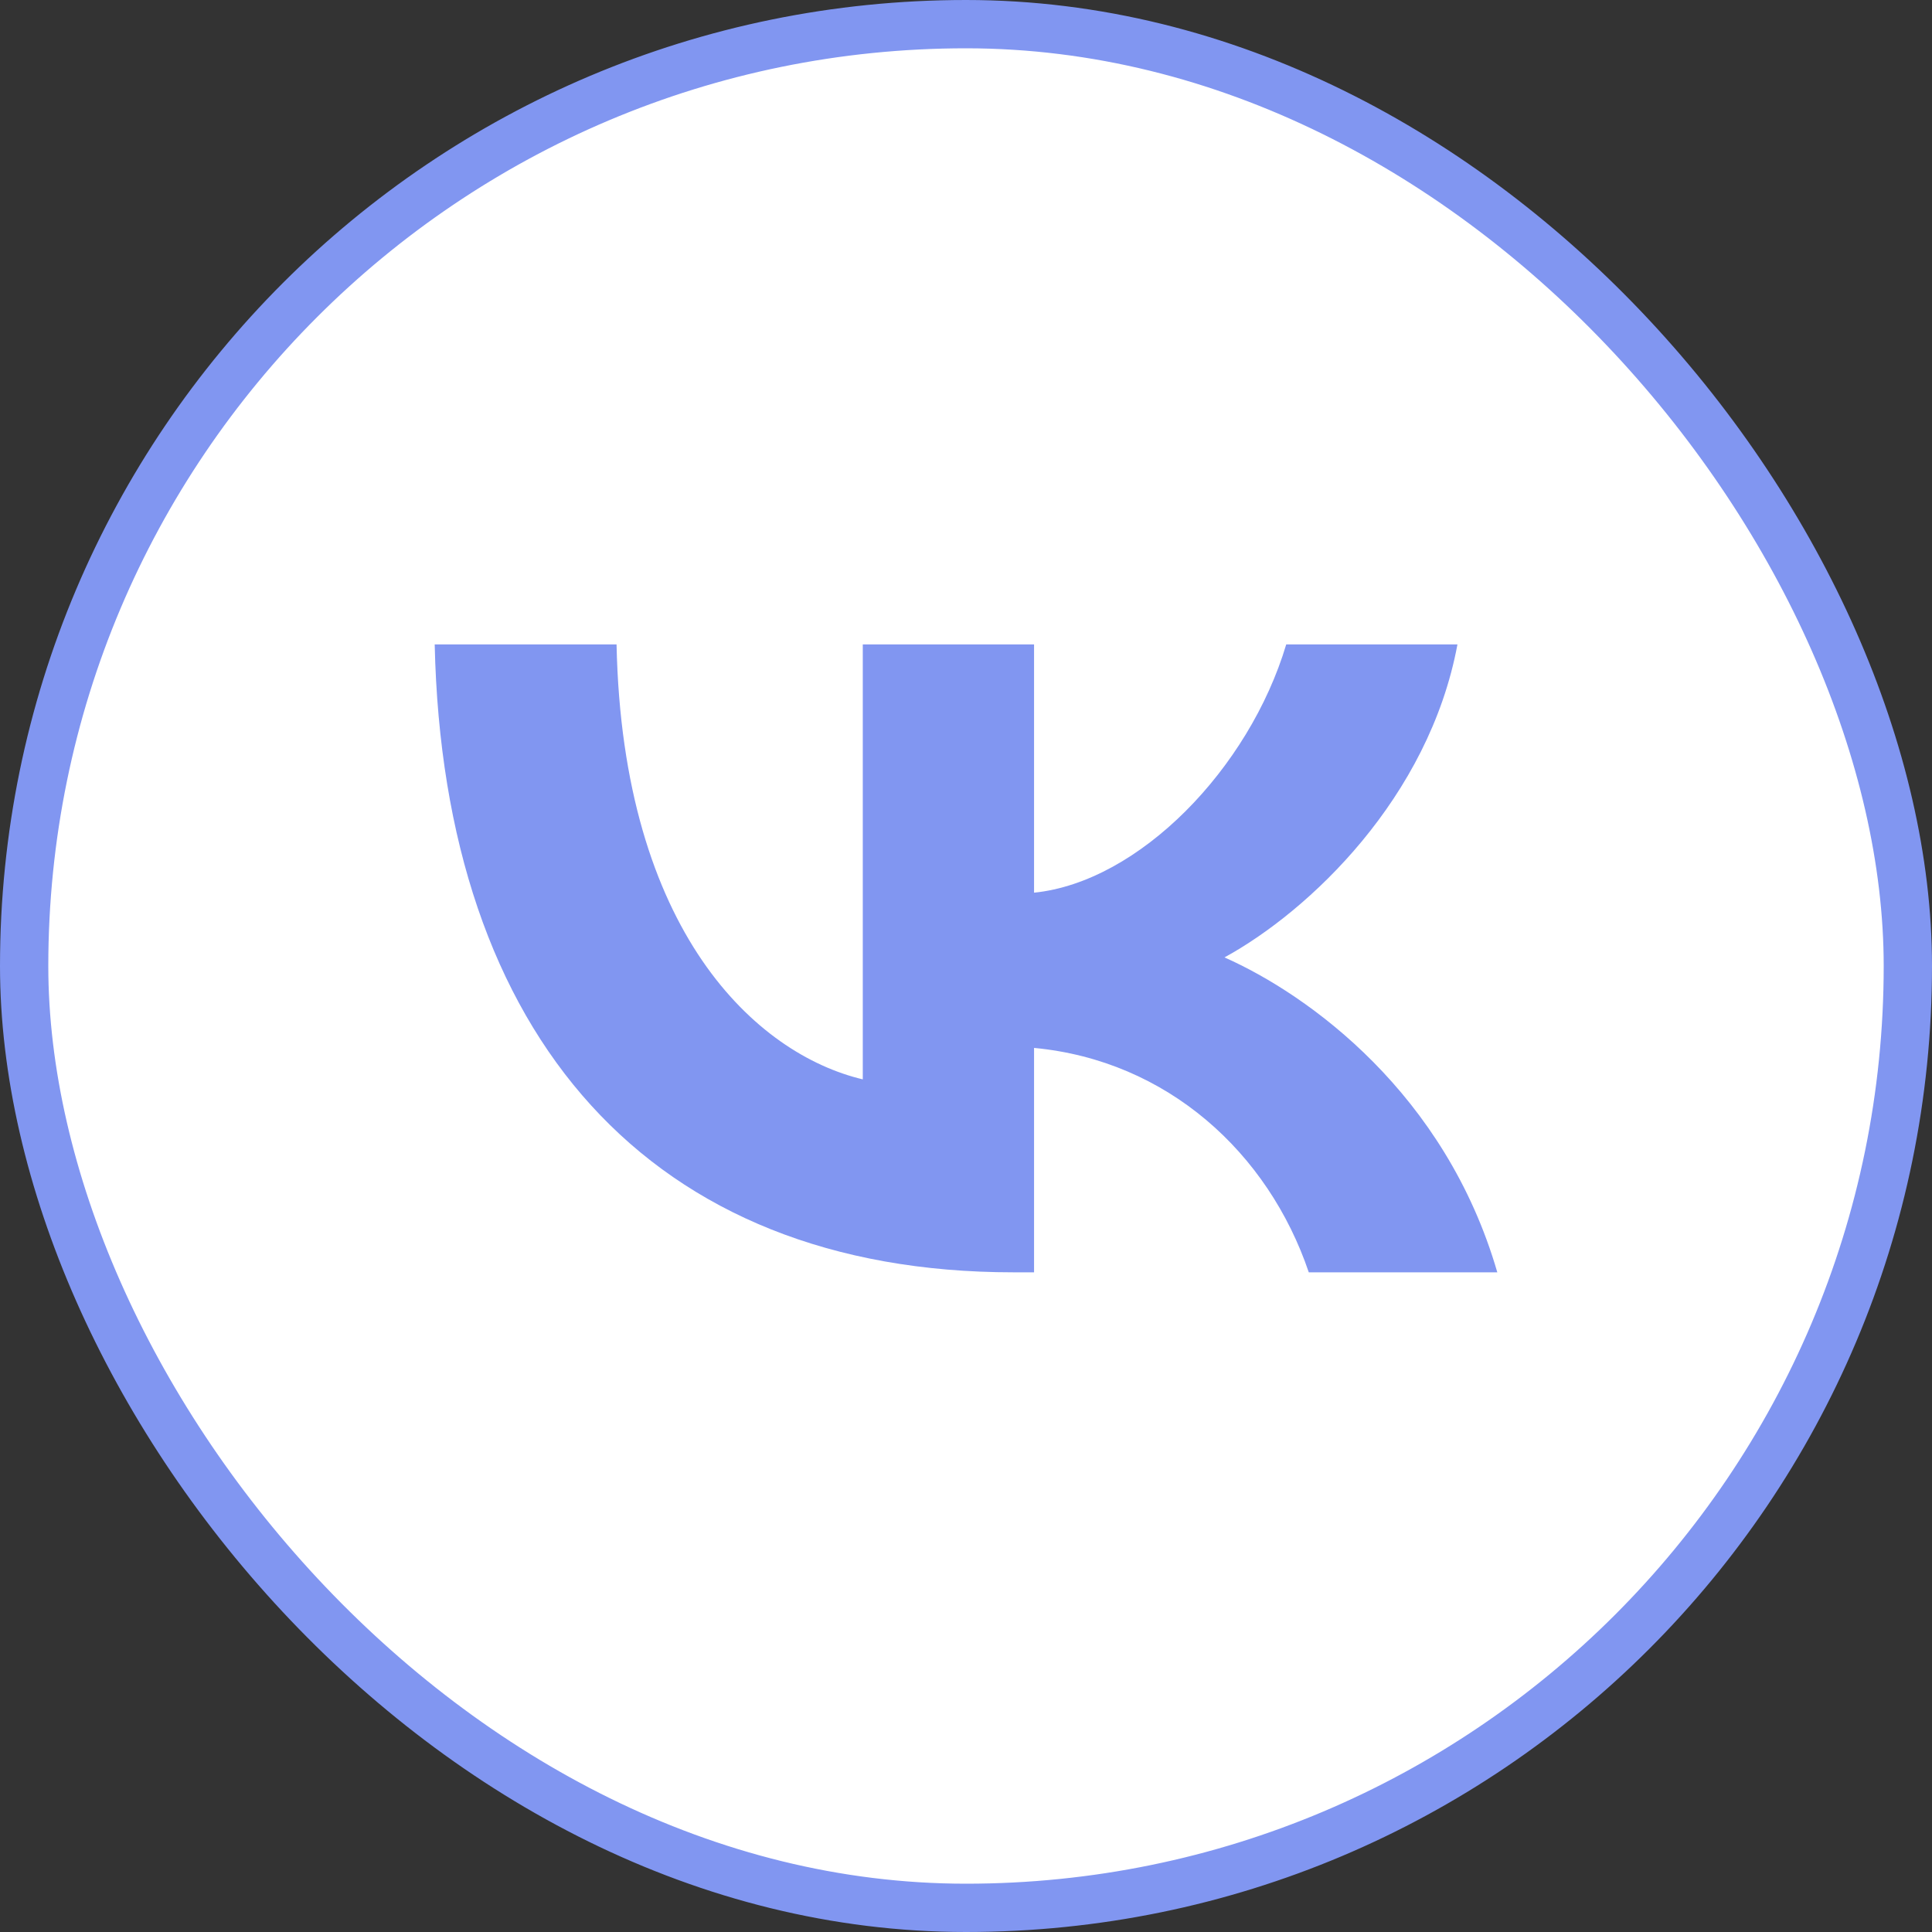
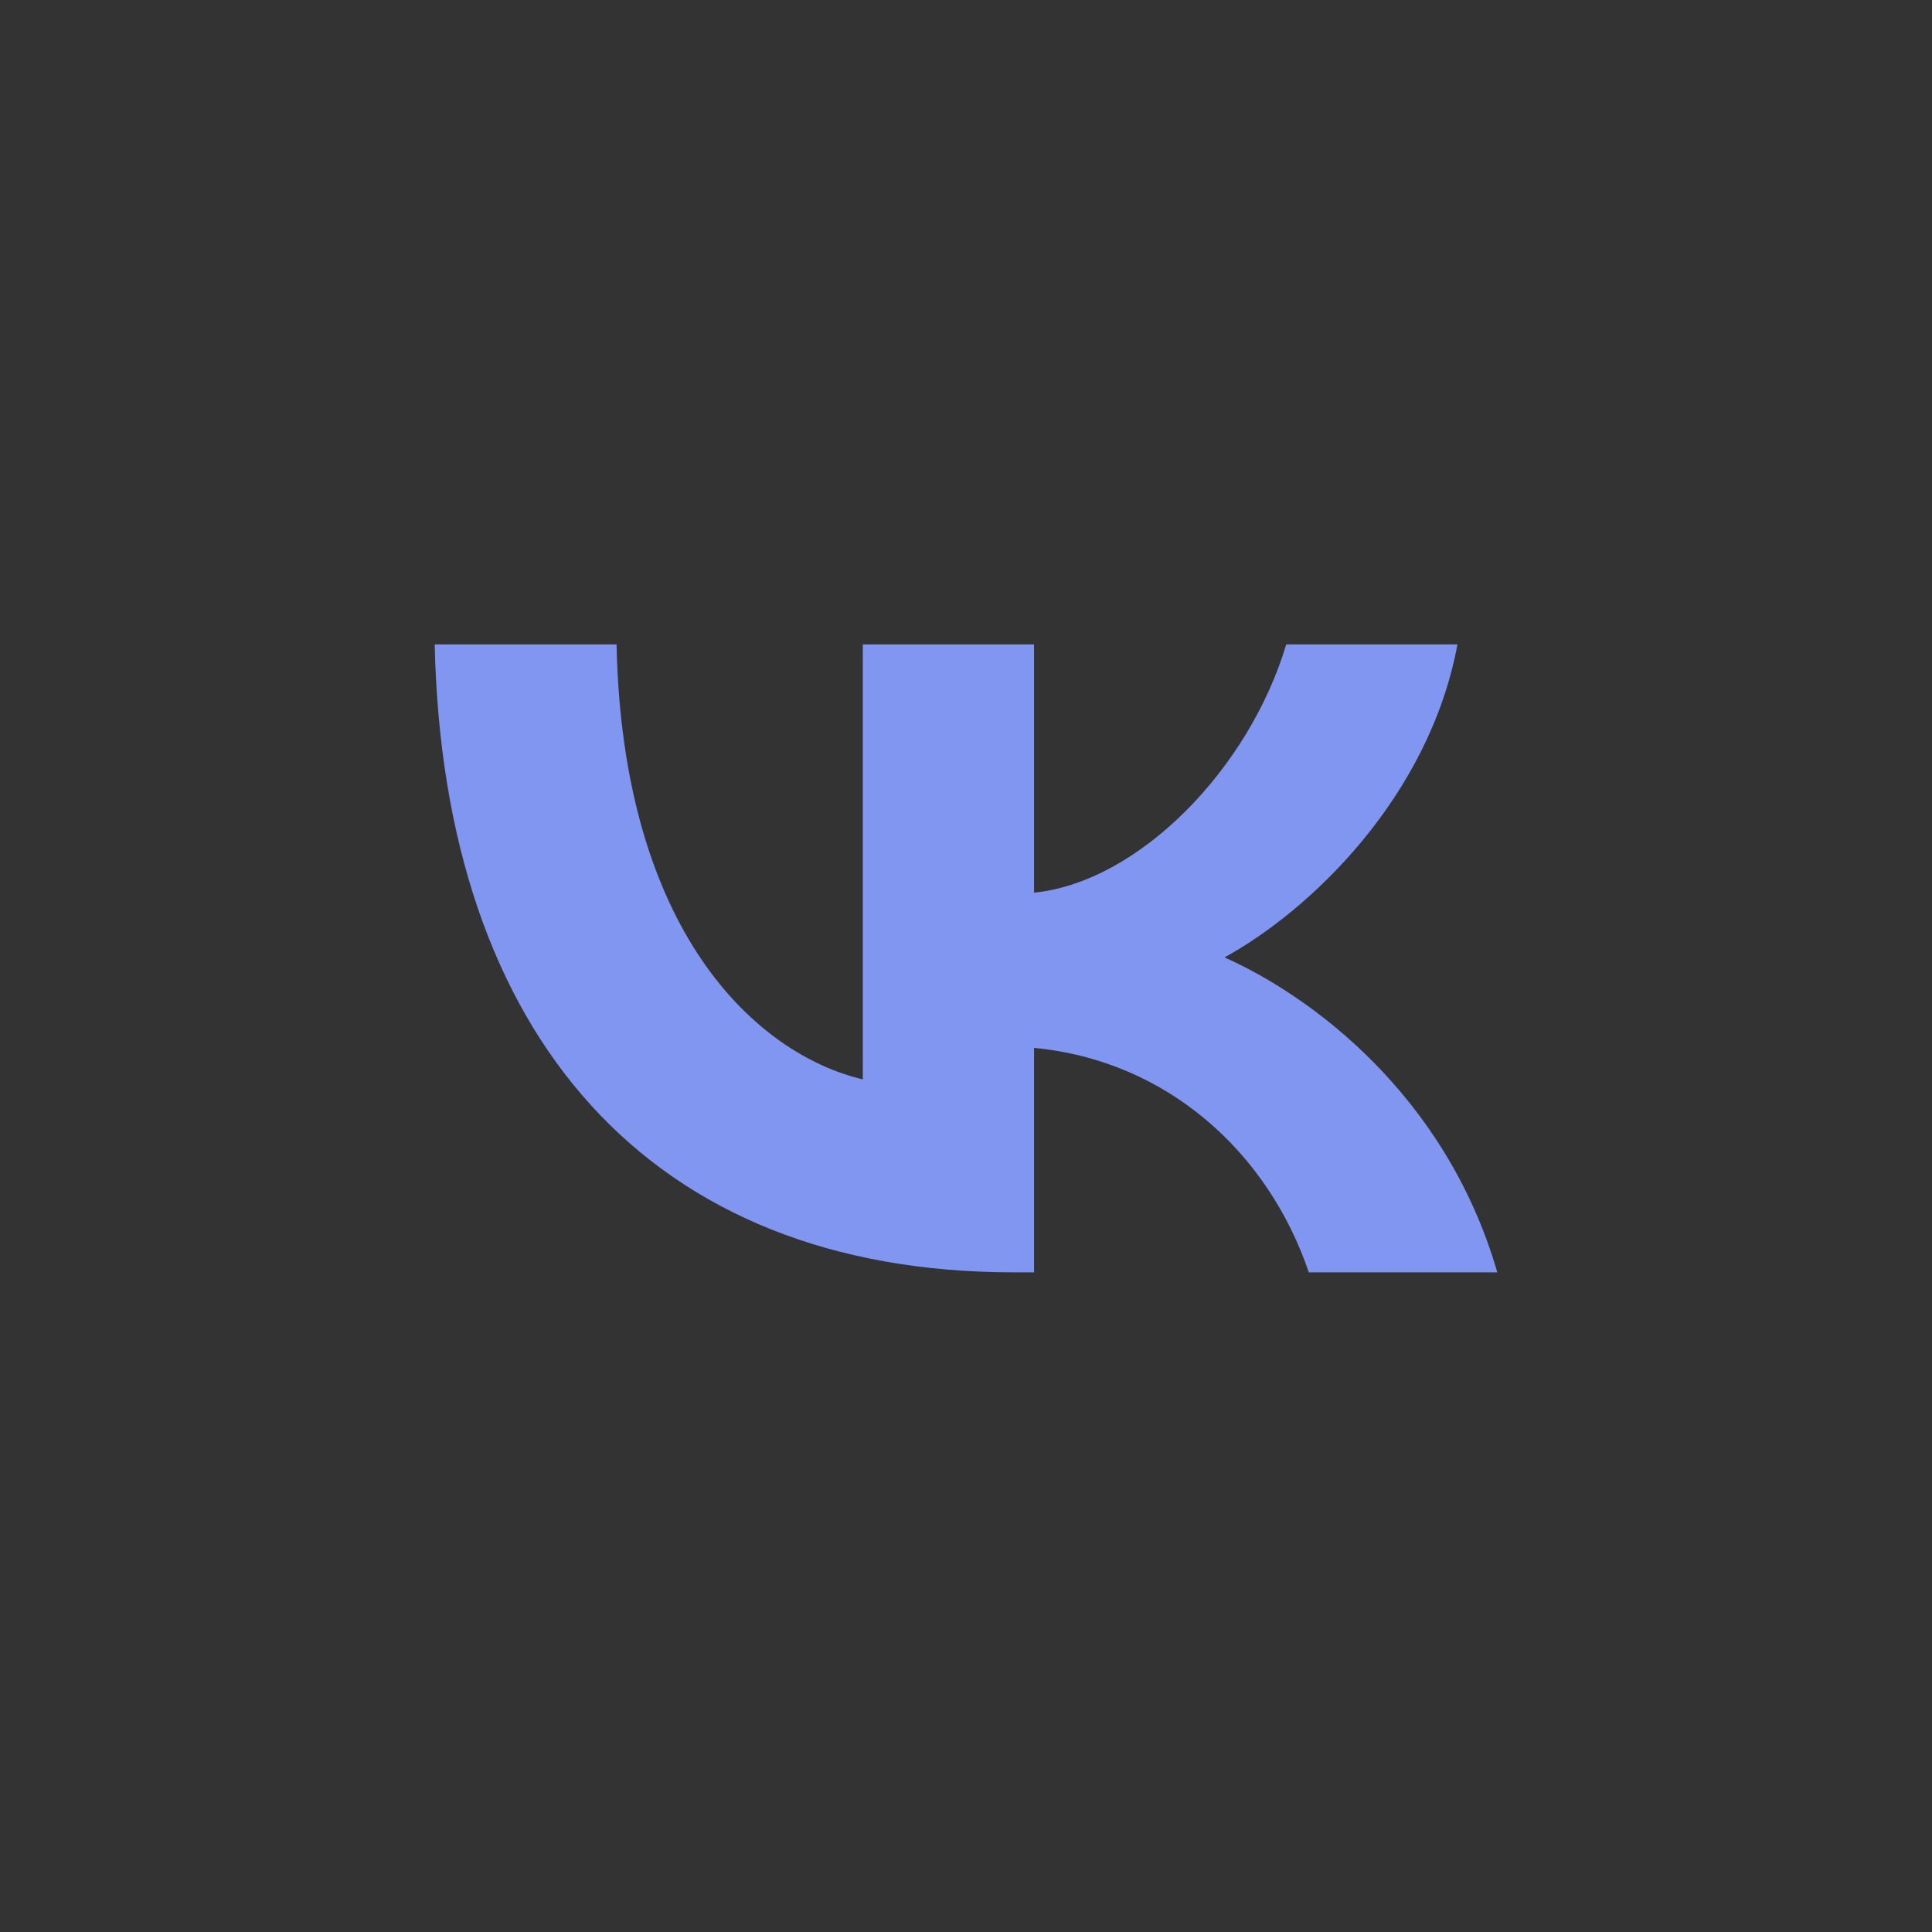
<svg xmlns="http://www.w3.org/2000/svg" width="40" height="40" viewBox="0 0 40 40" fill="none">
  <rect x="0" y="0" width="40" height="40" fill="#333333" stroke="none" />
-   <rect x="0.5" y="0.5" width="39" height="39" rx="19.5" fill="white" />
  <path d="M20.982 26.342C13.466 26.342 9.179 21.462 9 13.342H12.765C12.889 19.302 15.665 21.826 17.863 22.347V13.342H21.409V18.482C23.58 18.261 25.86 15.918 26.63 13.342H30.175C29.584 16.517 27.111 18.859 25.352 19.822C27.111 20.603 29.928 22.646 31 26.342H27.097C26.259 23.869 24.171 21.956 21.409 21.696V26.342H20.982Z" fill="#8196F1" />
-   <rect x="0.5" y="0.5" width="39" height="39" rx="19.5" stroke="#8196F1" />
</svg>